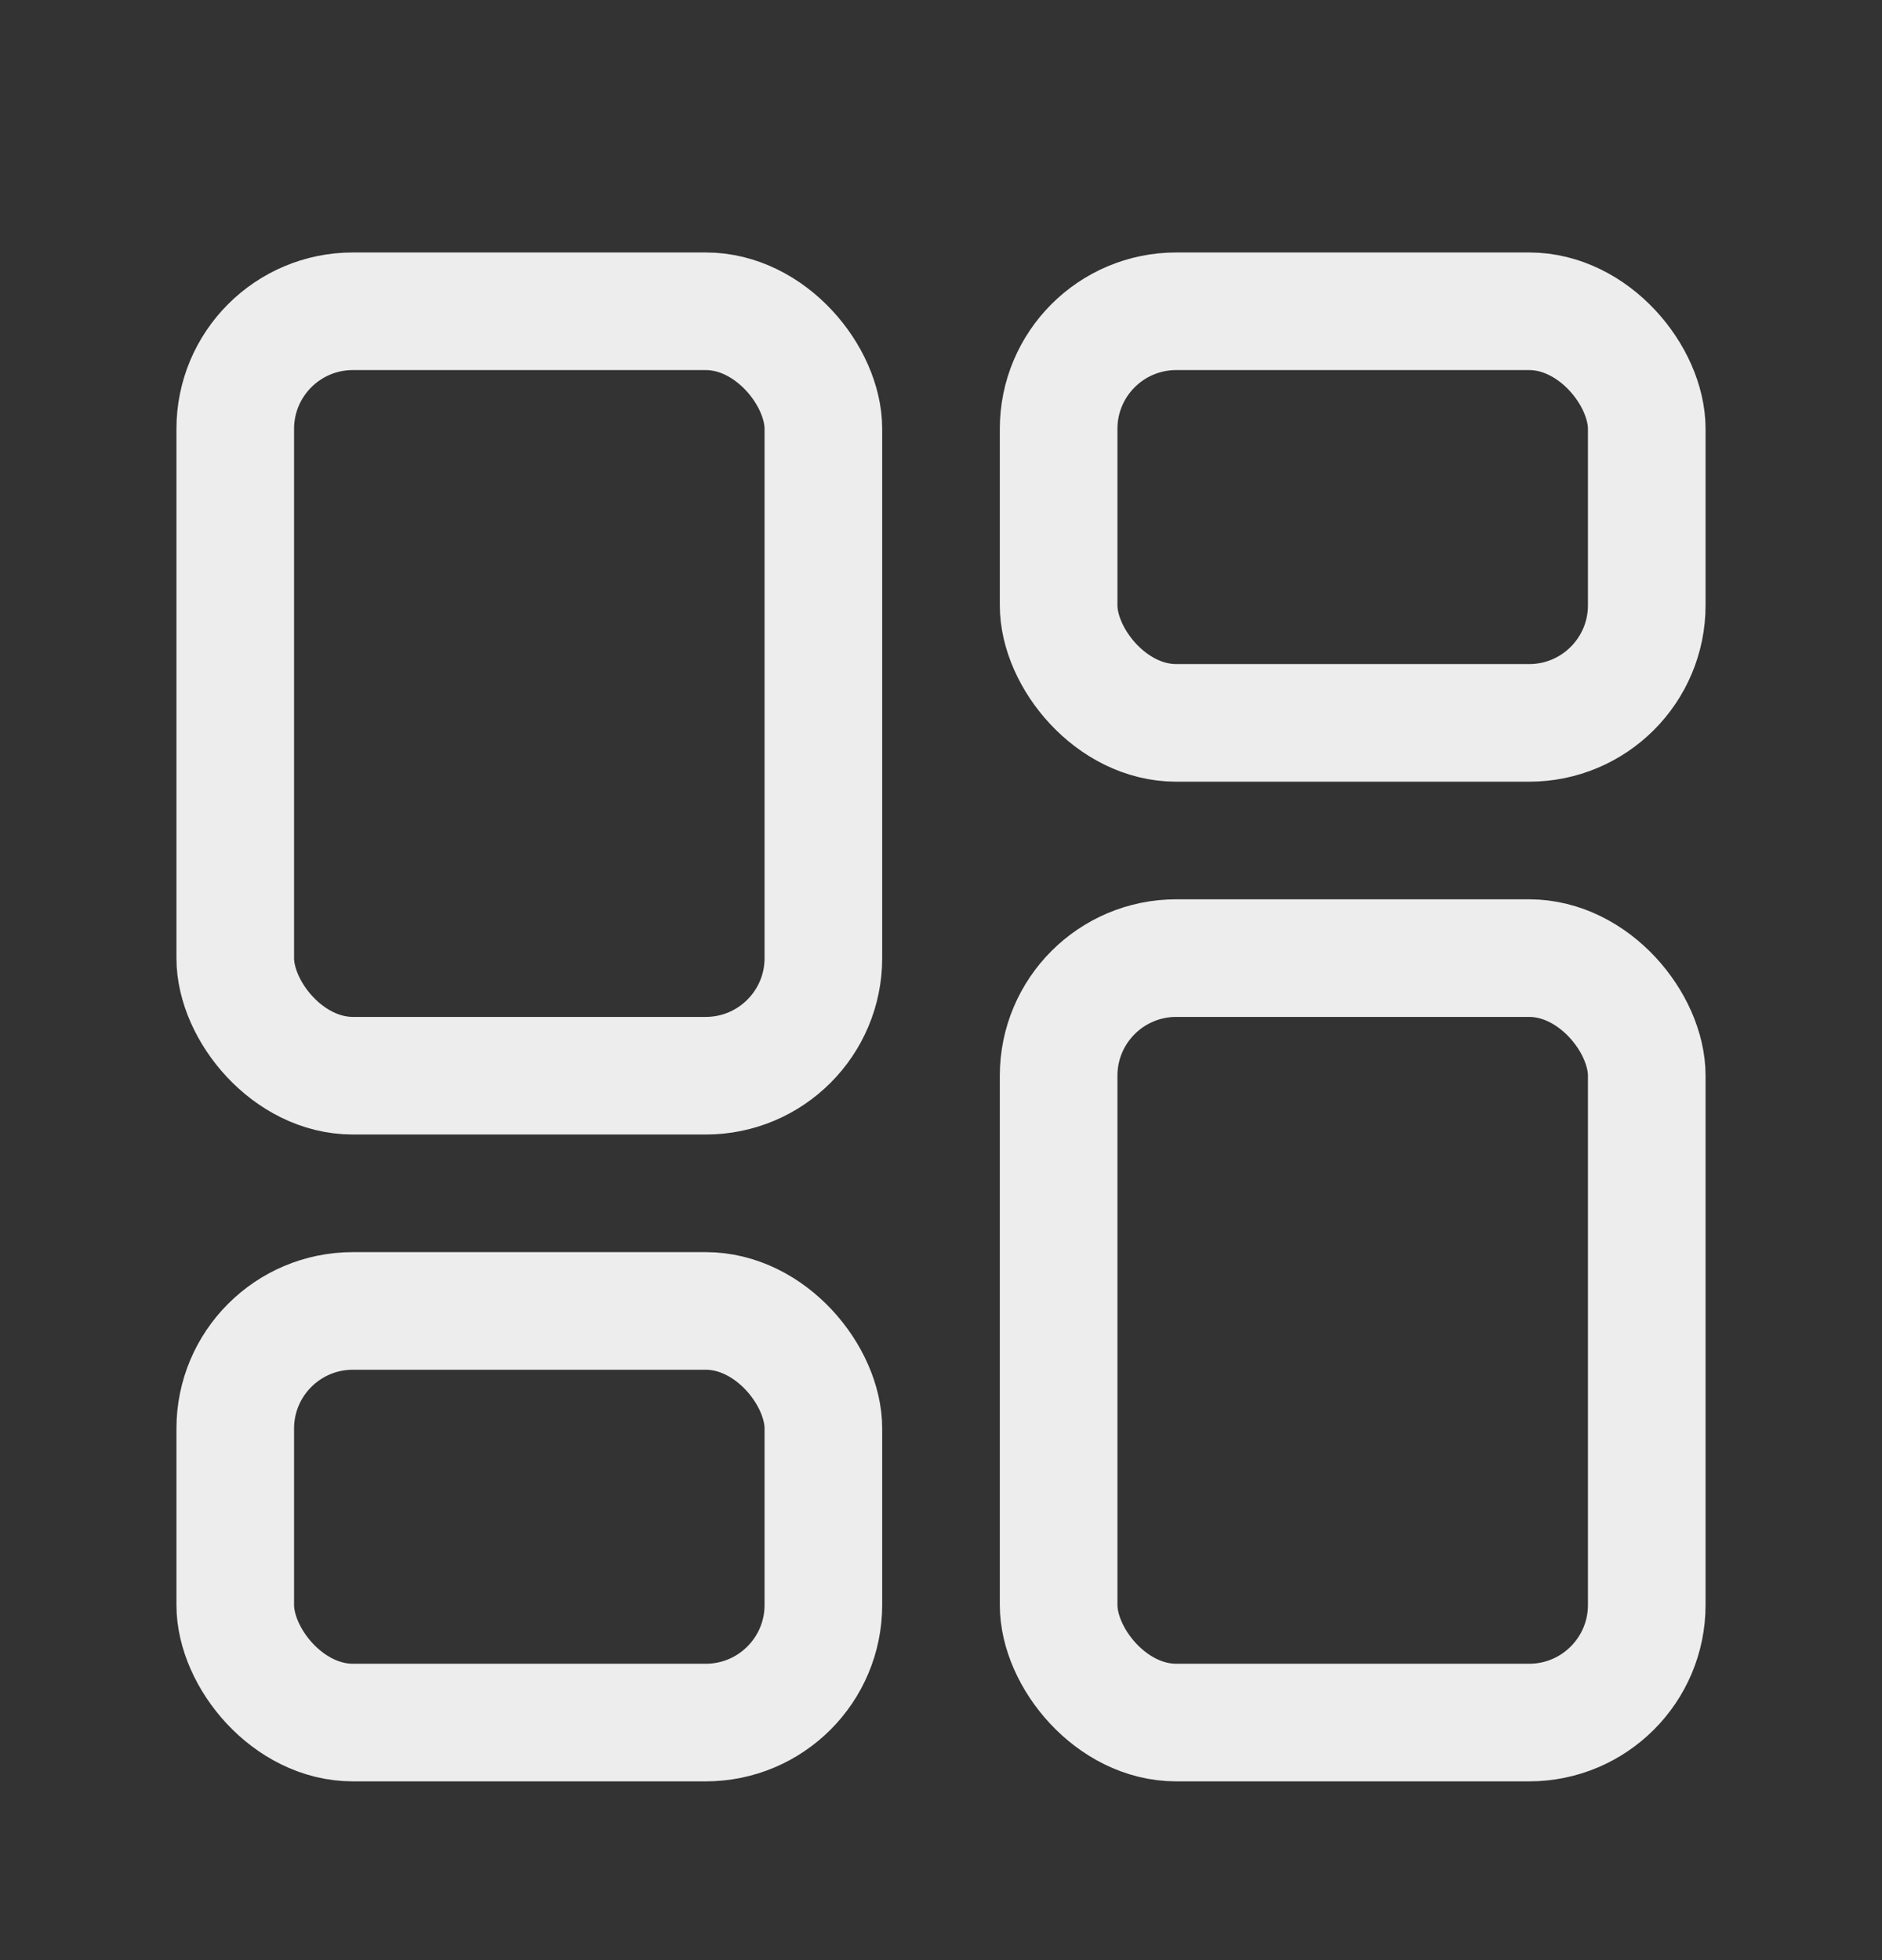
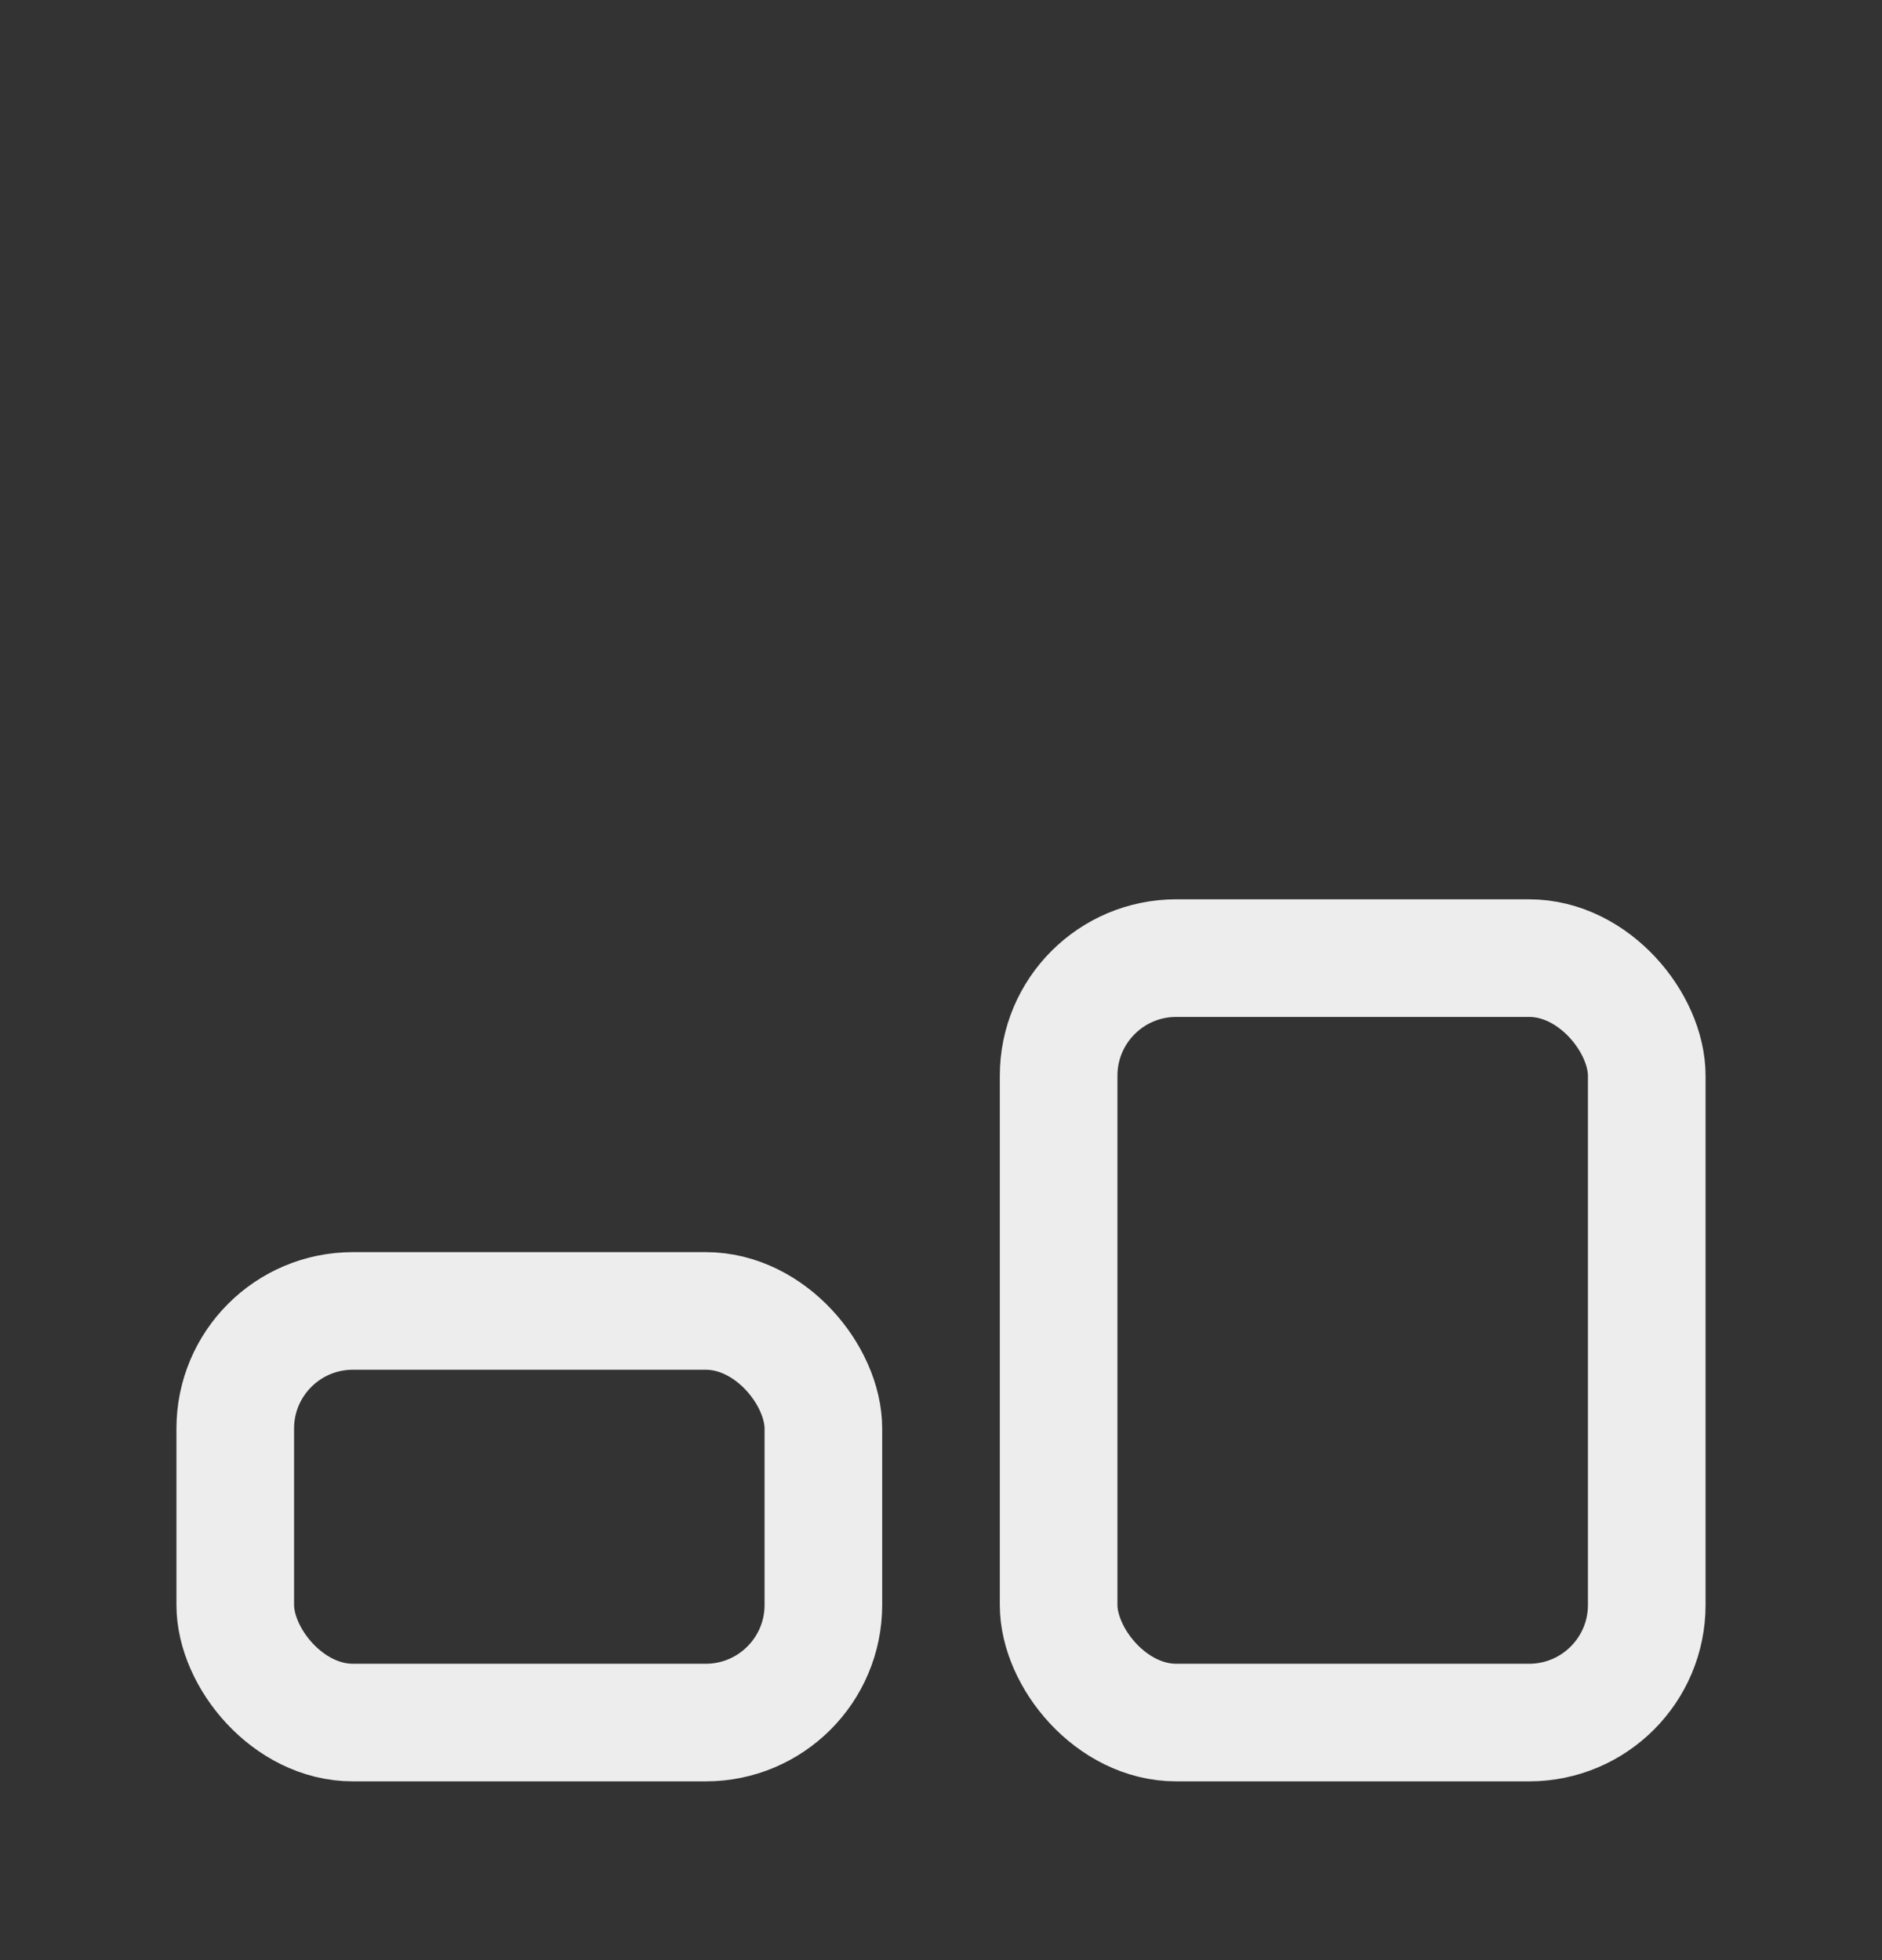
<svg xmlns="http://www.w3.org/2000/svg" width="24" height="25" viewBox="0 0 24 25" fill="none">
  <rect x="0" y="0" width="24" height="25" fill="#333333" stroke="none" />
-   <rect x="3" y="3.97" width="7.5" height="9.75" rx="1.5" stroke="#EDEDED" stroke-width="1.5" />
  <rect x="3" y="16.72" width="7.5" height="5.25" rx="1.5" stroke="#EDEDED" stroke-width="1.5" />
  <rect x="13.5" y="12.22" width="7.5" height="9.75" rx="1.5" stroke="#EDEDED" stroke-width="1.5" />
-   <rect x="13.5" y="3.97" width="7.5" height="5.25" rx="1.5" stroke="#EDEDED" stroke-width="1.5" />
</svg>